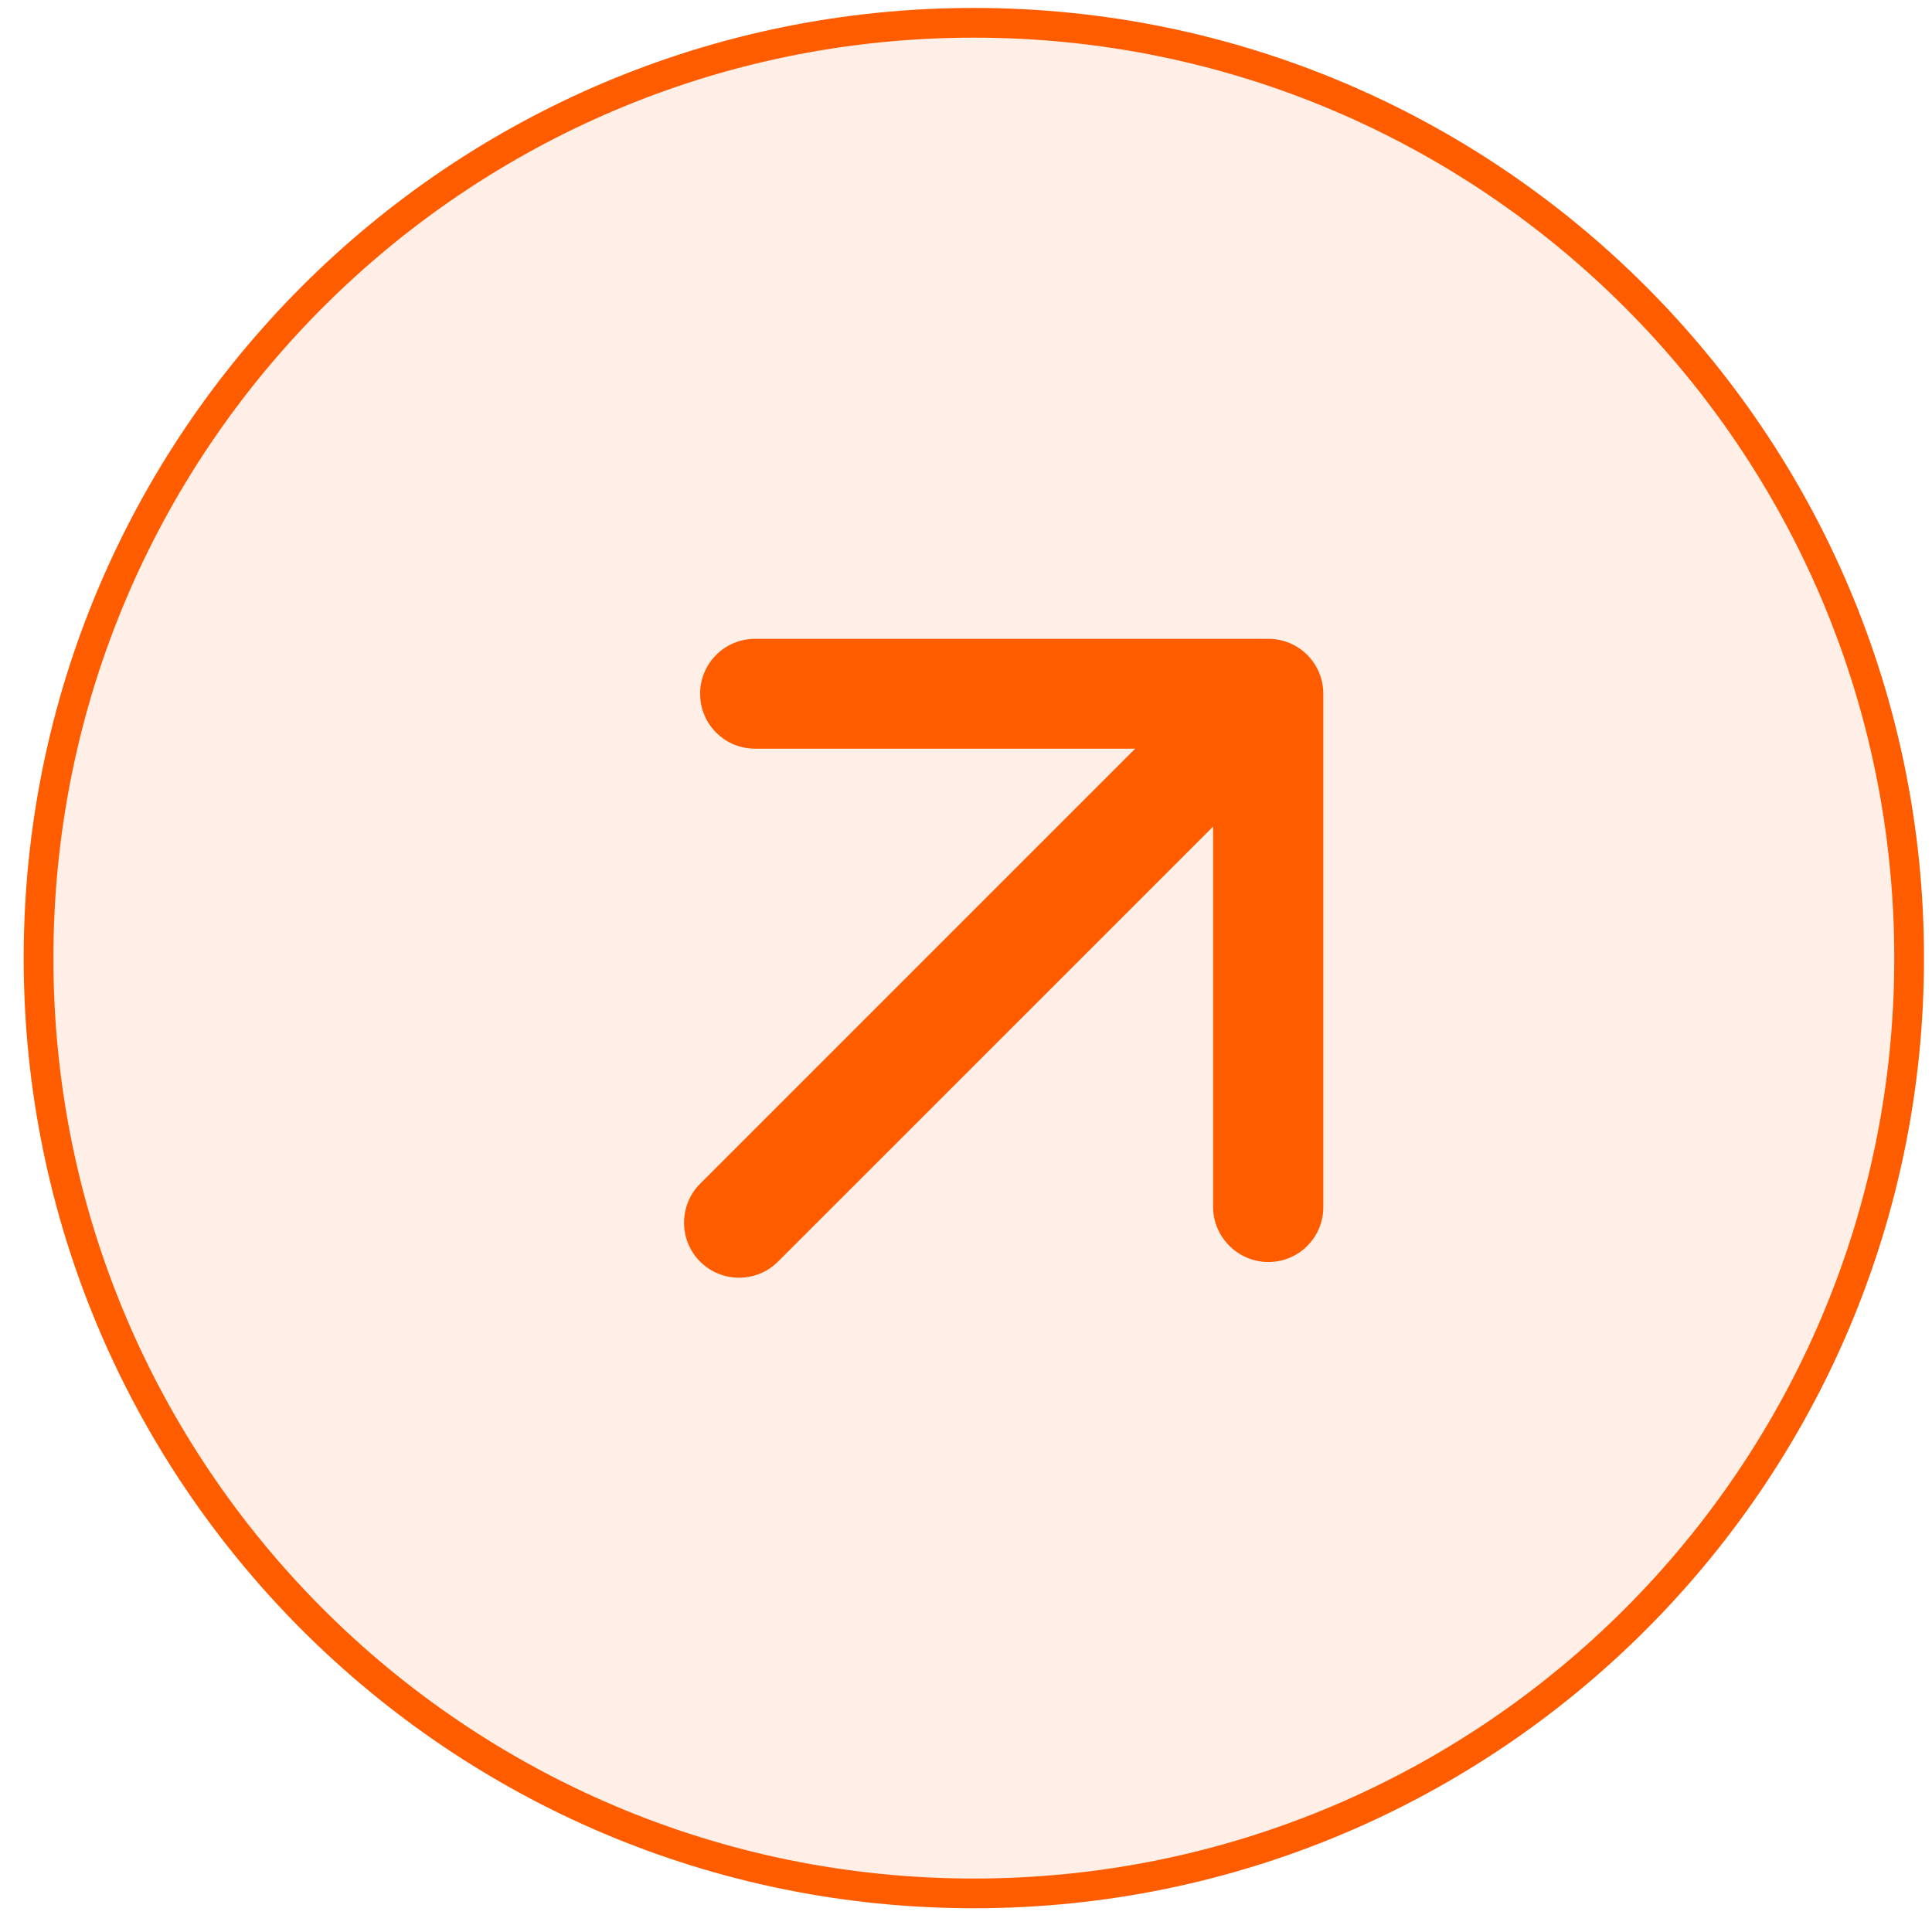
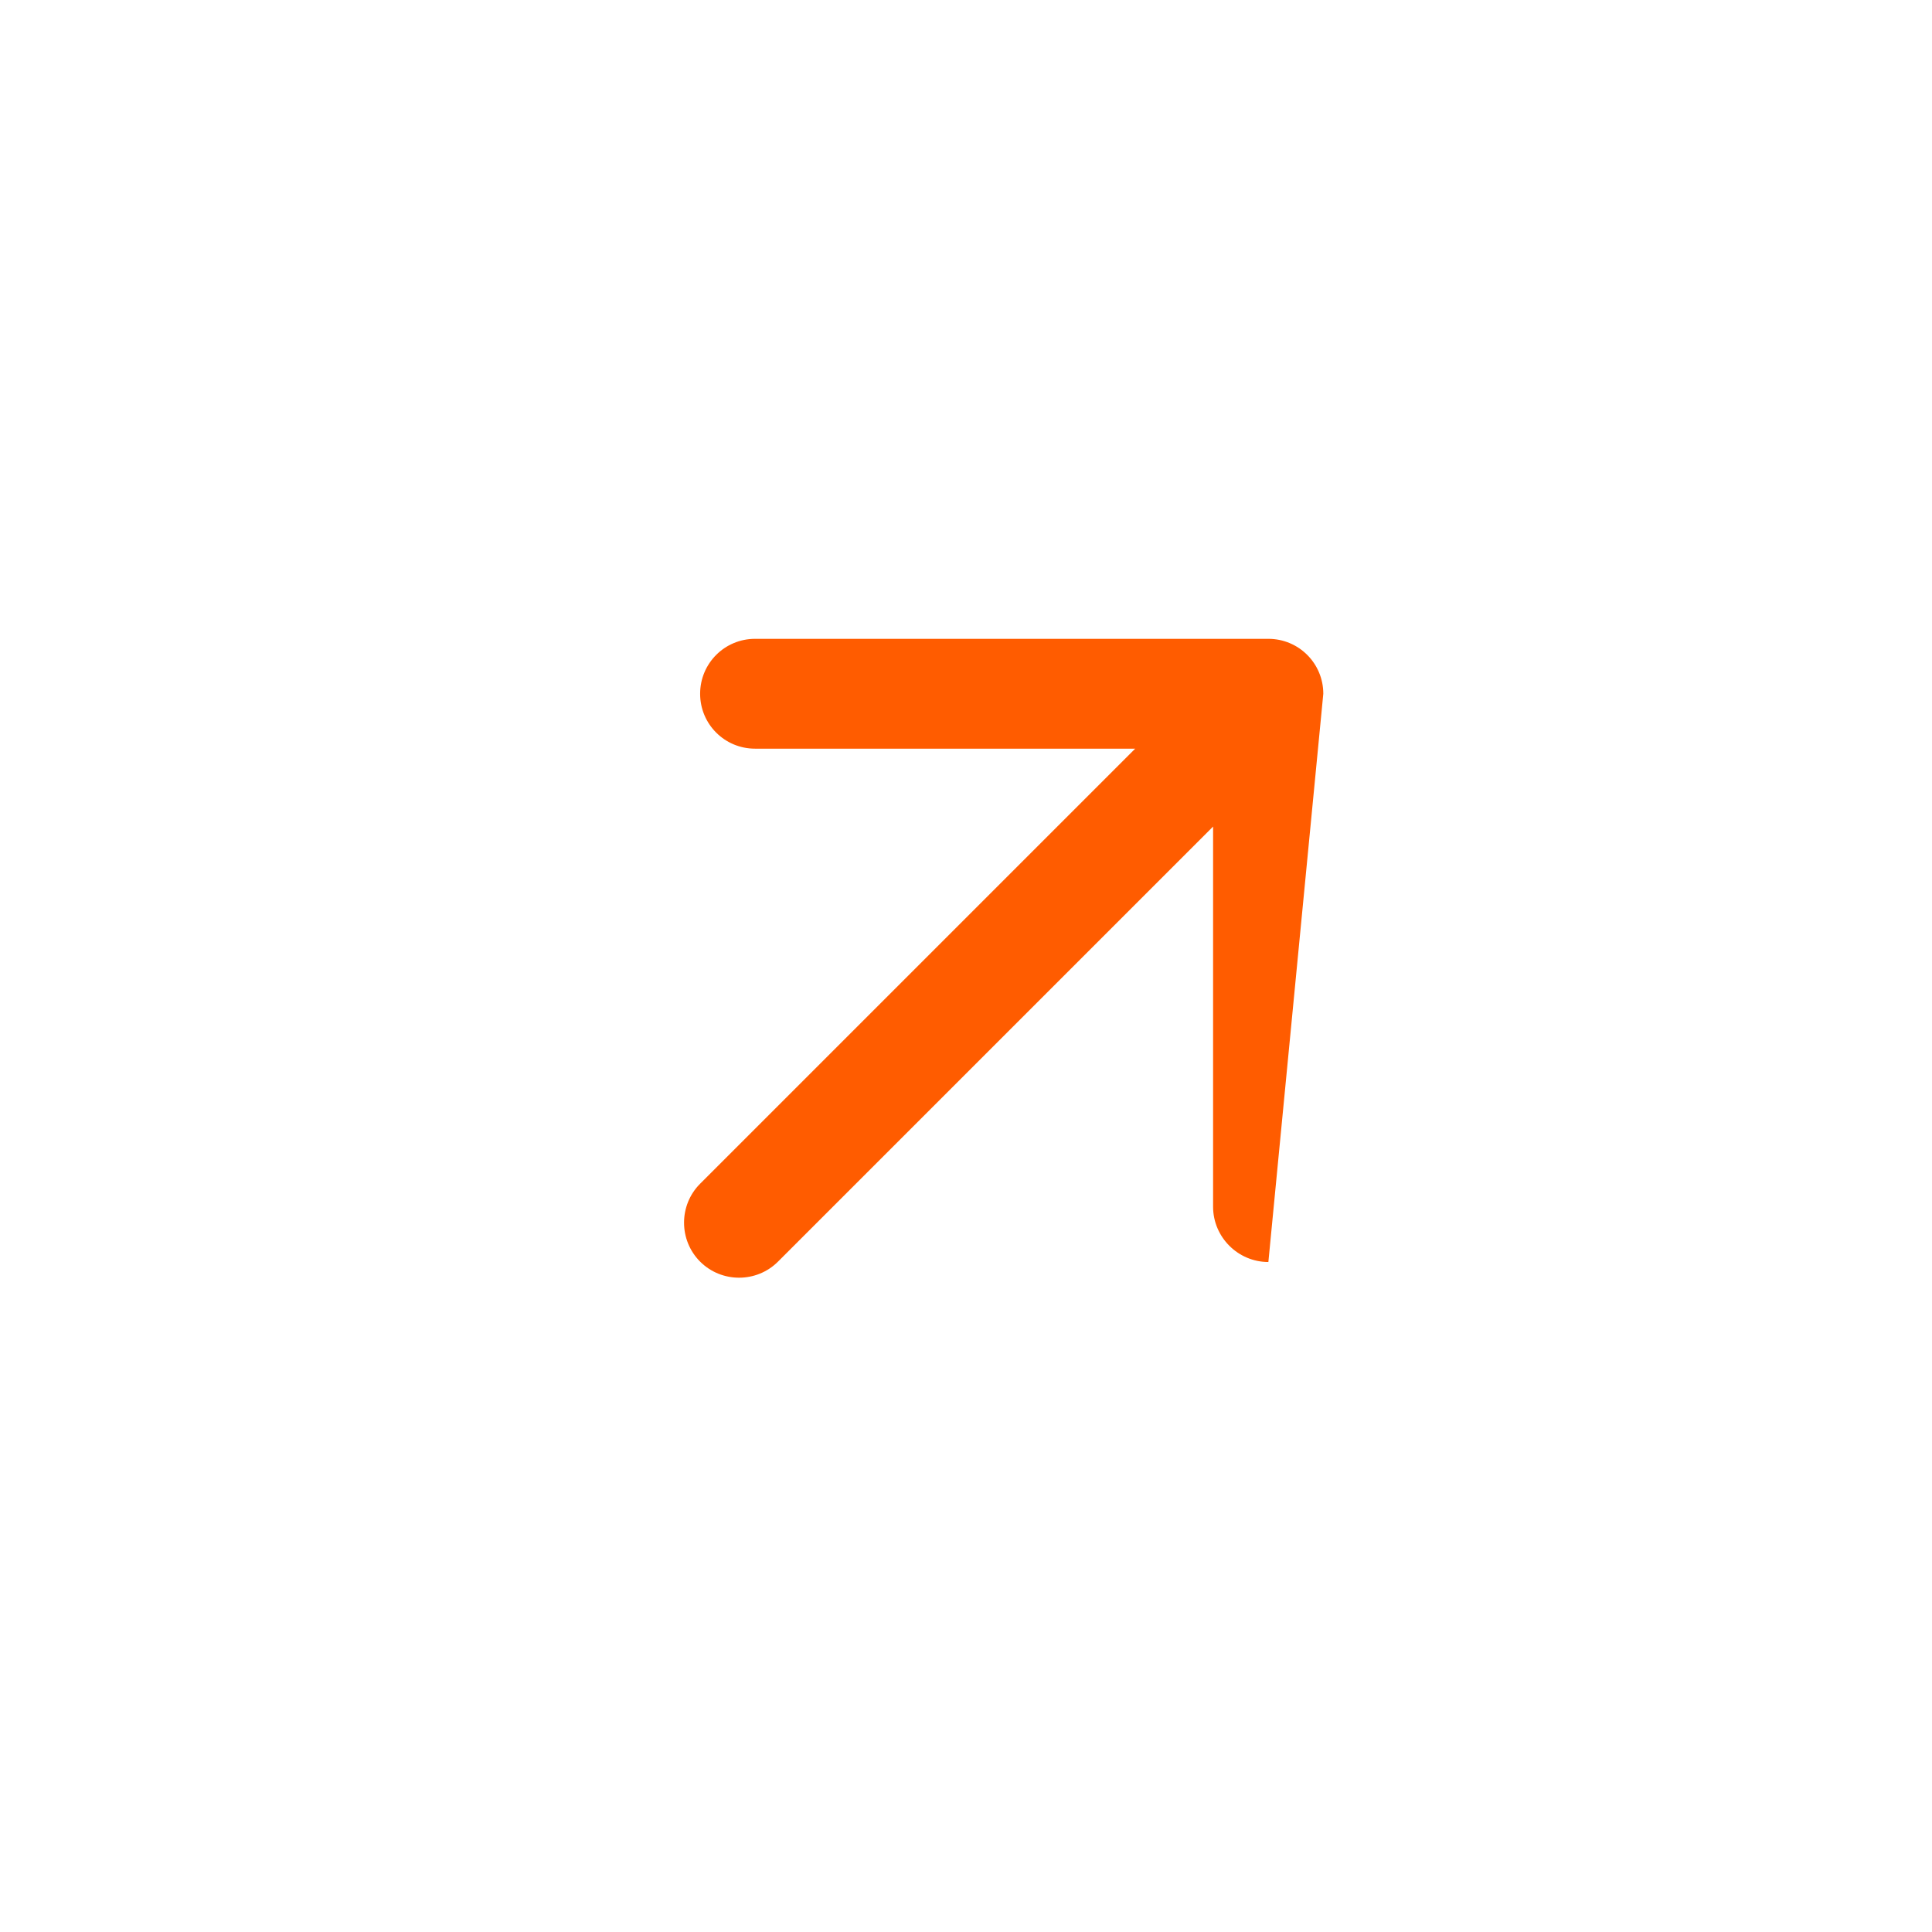
<svg xmlns="http://www.w3.org/2000/svg" width="65" height="65" viewBox="0 0 65 65" fill="none">
  <g clip-path="url(#clip0_4070_1483)">
-     <path d="M26.175 42.446L40.813 27.809L40.813 40.599C40.813 41.621 41.651 42.459 42.673 42.459C43.696 42.459 44.521 41.634 44.521 40.612L44.521 23.341C44.521 22.319 43.696 21.493 42.673 21.493L25.402 21.493C24.38 21.493 23.555 22.319 23.555 23.341C23.555 24.363 24.38 25.188 25.402 25.188L38.192 25.188L23.555 39.825C22.834 40.546 22.834 41.725 23.555 42.446C24.276 43.167 25.455 43.167 26.175 42.446Z" fill="#FF5C00" />
+     <path d="M26.175 42.446L40.813 27.809L40.813 40.599C40.813 41.621 41.651 42.459 42.673 42.459L44.521 23.341C44.521 22.319 43.696 21.493 42.673 21.493L25.402 21.493C24.38 21.493 23.555 22.319 23.555 23.341C23.555 24.363 24.38 25.188 25.402 25.188L38.192 25.188L23.555 39.825C22.834 40.546 22.834 41.725 23.555 42.446C24.276 43.167 25.455 43.167 26.175 42.446Z" fill="#FF5C00" />
  </g>
-   <path d="M1.297 32.235C1.297 14.856 15.385 0.767 32.764 0.767C50.142 0.767 64.231 14.856 64.231 32.235C64.231 49.613 50.142 63.701 32.764 63.701C15.385 63.701 1.297 49.613 1.297 32.235Z" fill="#FF5C00" fill-opacity="0.1" stroke="#FF5C00" />
  <defs>
    <clipPath id="clip0_4070_1483">
      <rect width="44.476" height="44.476" fill="white" transform="translate(11.918 54.472) rotate(-90)" />
    </clipPath>
  </defs>
</svg>